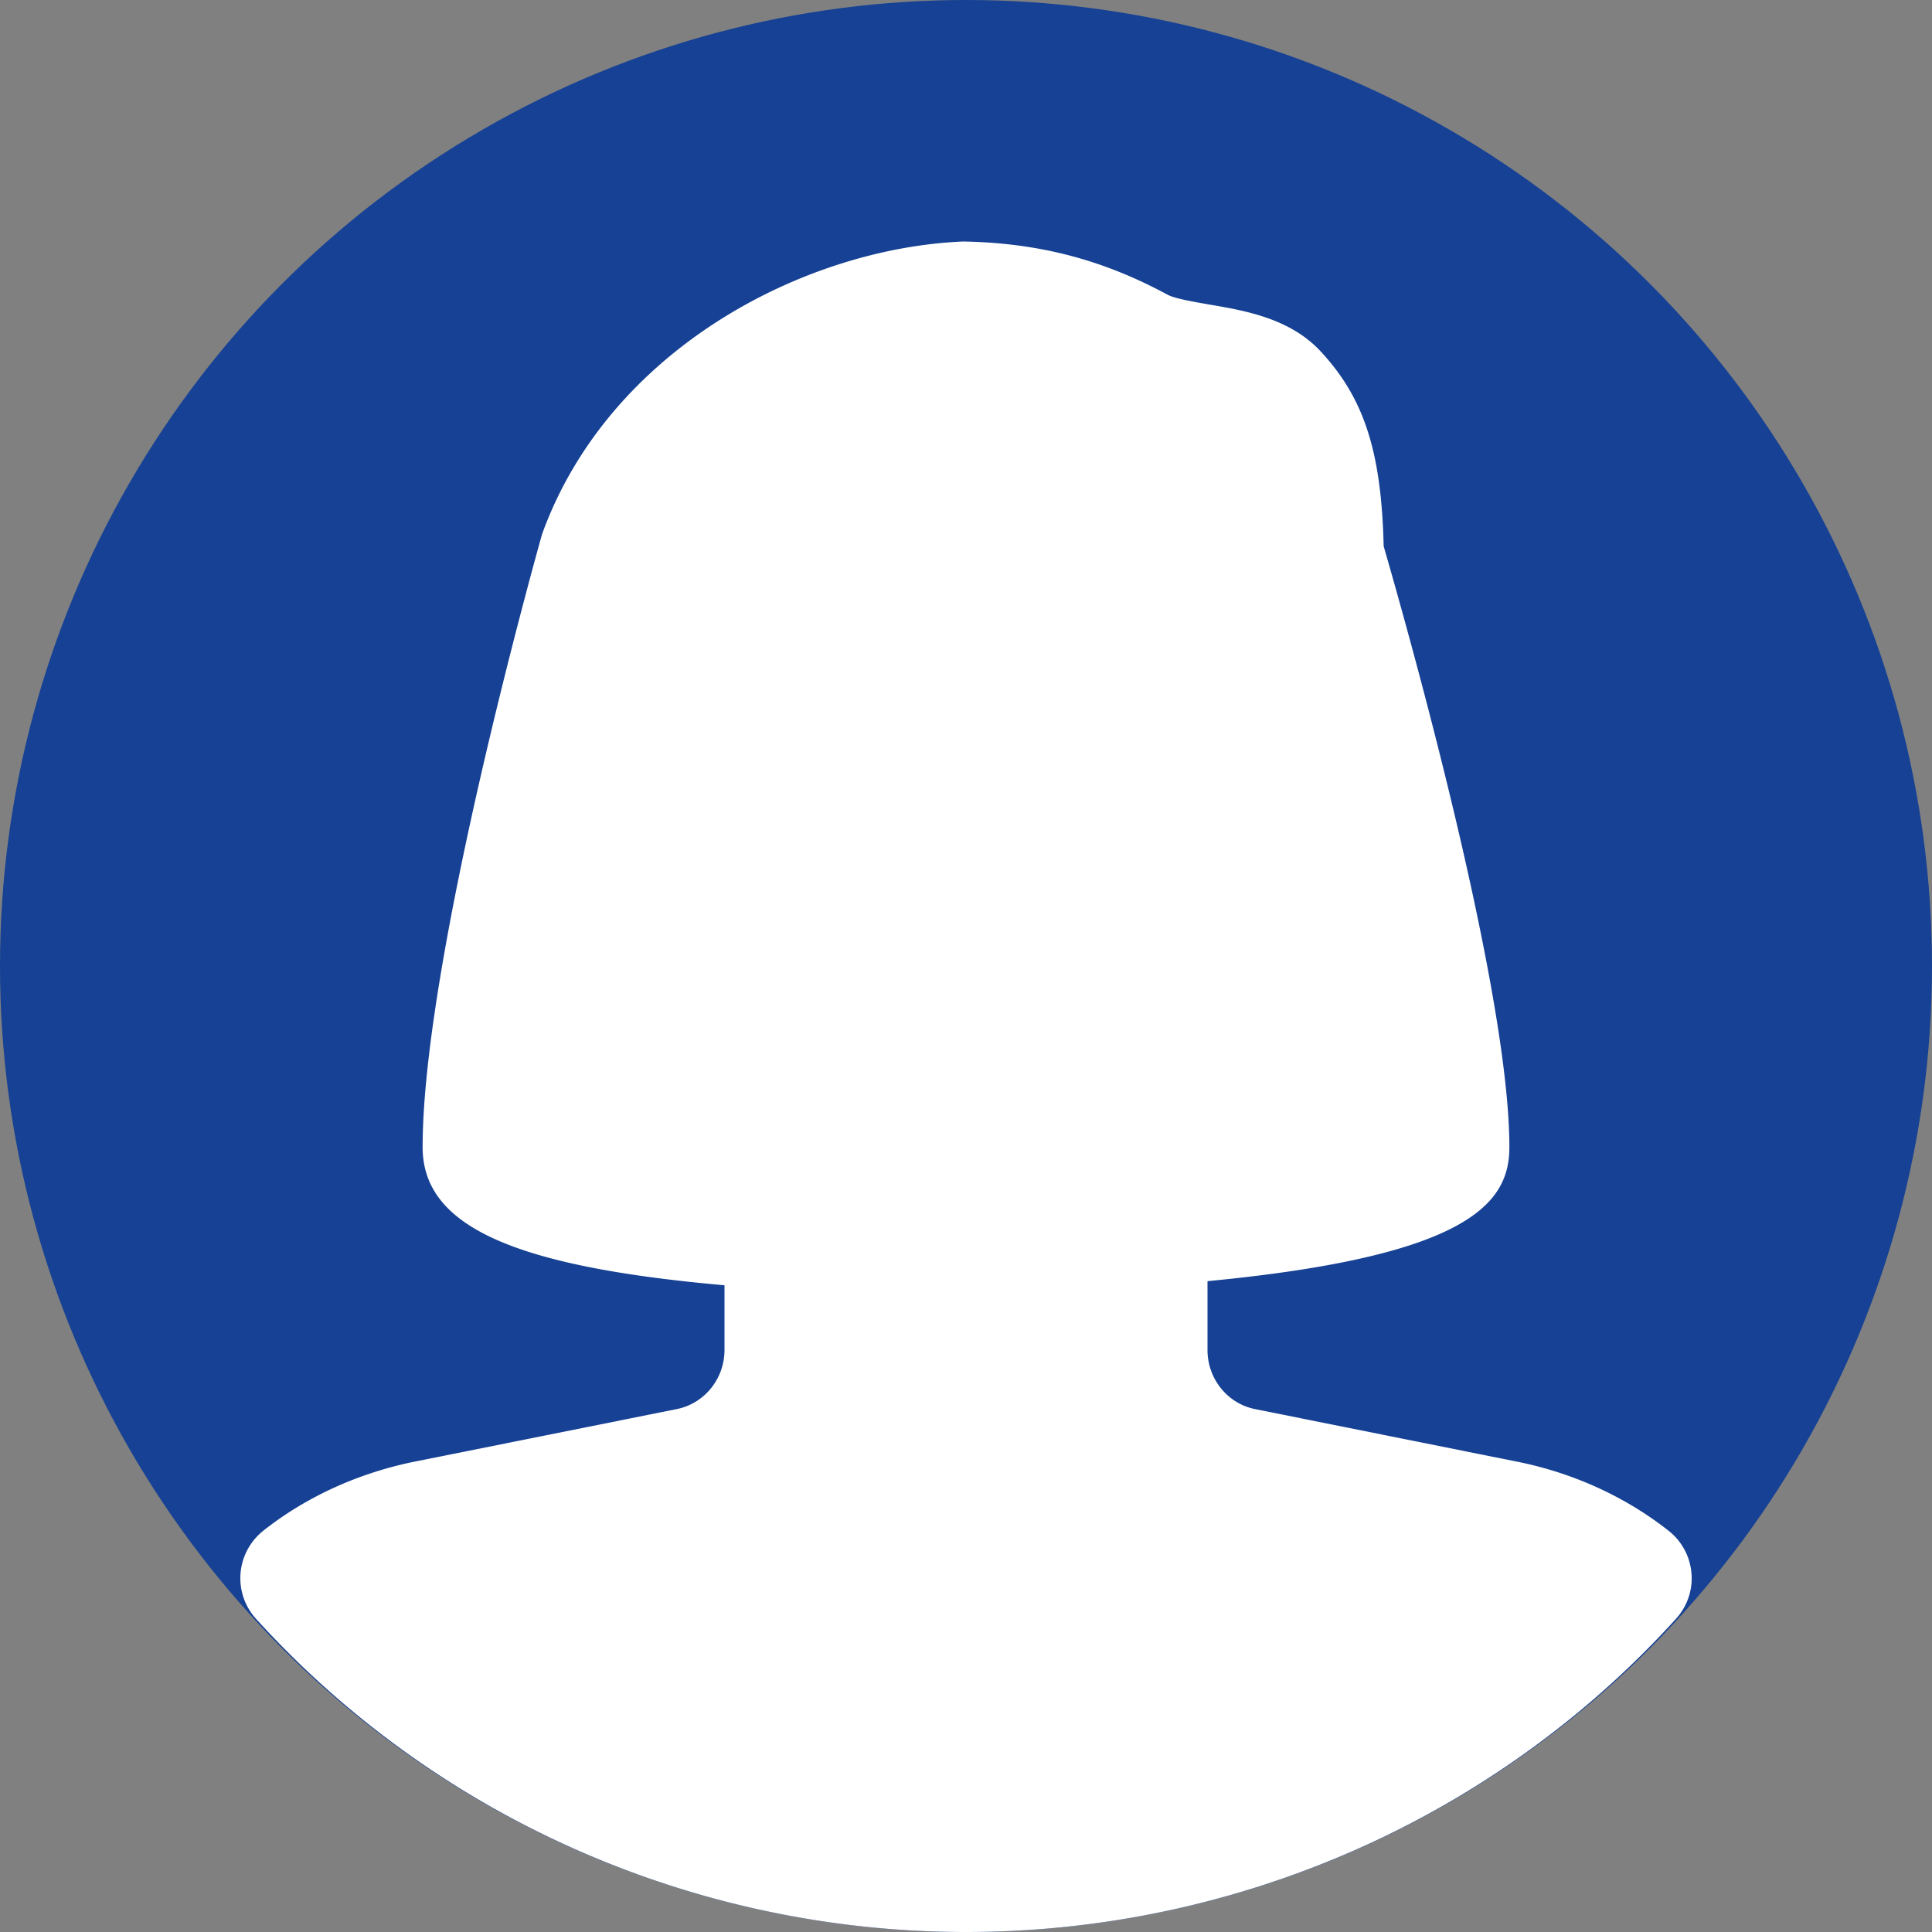
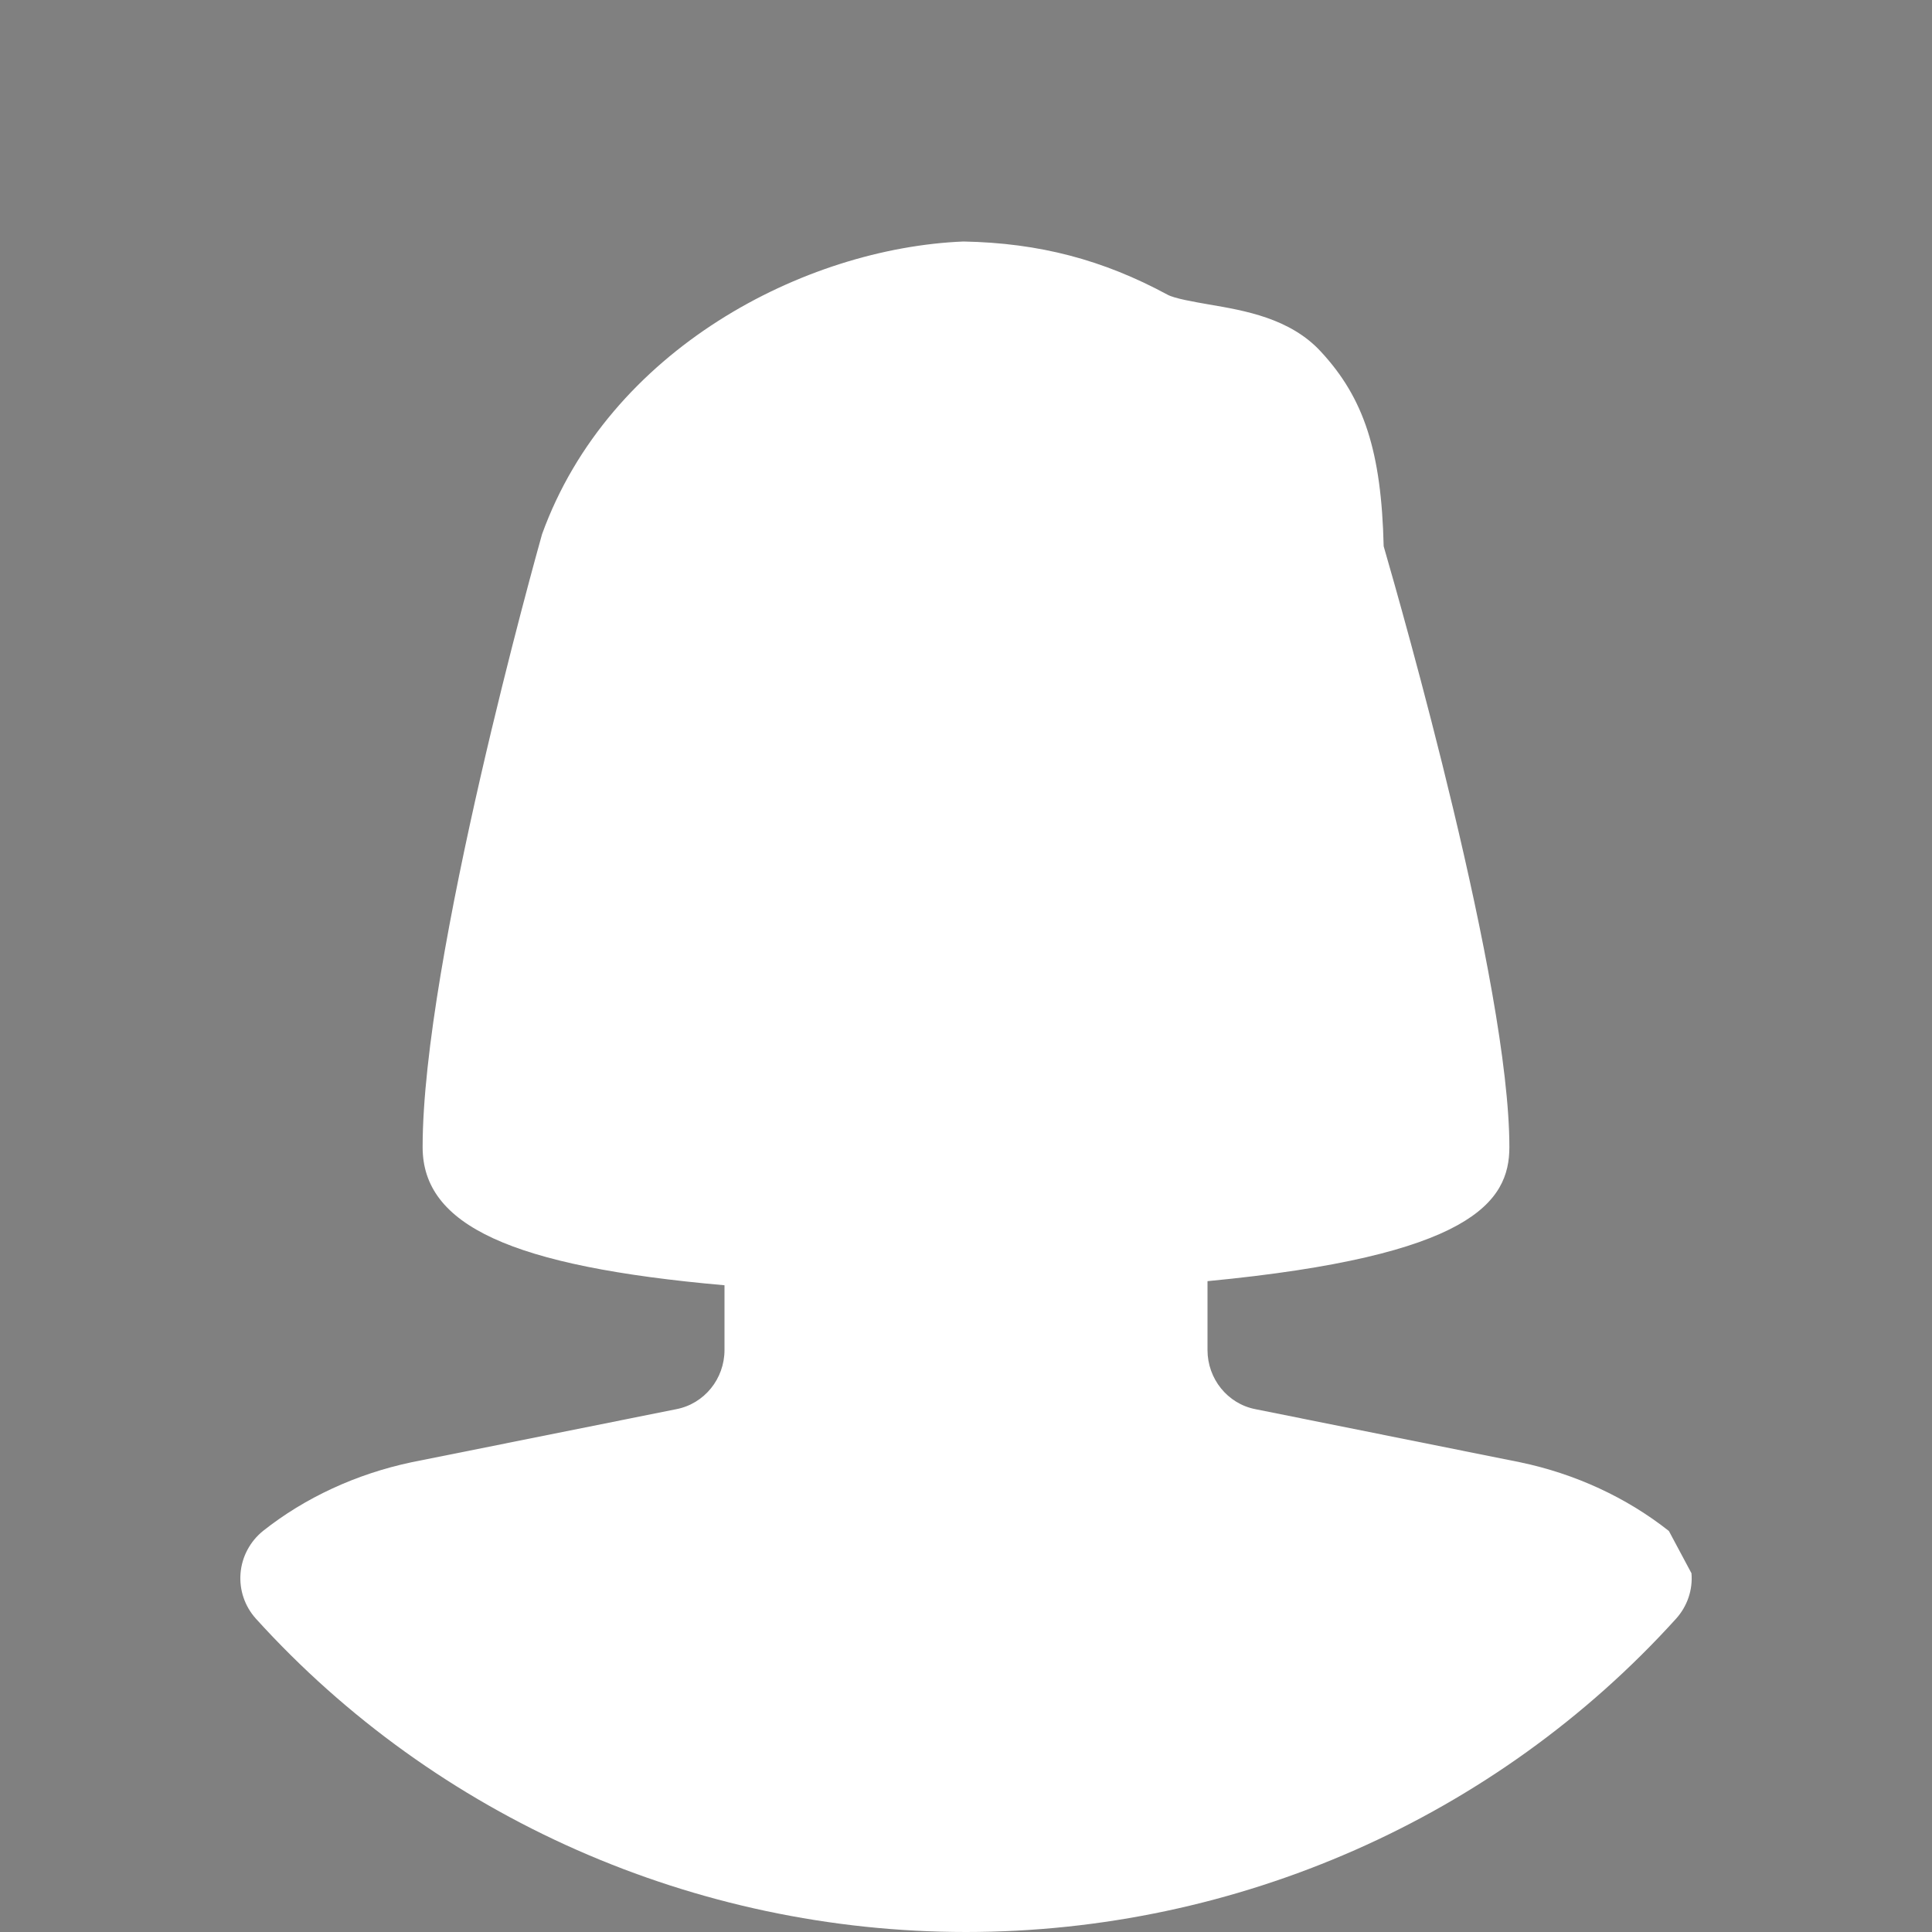
<svg xmlns="http://www.w3.org/2000/svg" version="1.1" width="512" height="512" x="0" y="0" viewBox="0 0 512 512" style="enable-background:new 0 0 512 512" xml:space="preserve" class="">
  <rect x="0" y="0" width="512" height="512" fill="#808080" stroke="none" />
  <g>
-     <circle cx="256" cy="256" r="256" style="" fill="#164194" data-original="#eceff1" class="" opacity="1" />
-     <path d="M442.272 405.728c-11.136-8.8-24.704-15.136-39.424-18.208l-70.176-14.08C325.312 372 320 365.408 320 357.76v-18.24c69.92-6.688 80-20.96 80-35.52 0-43.04-28.608-142.976-33.312-159.232-.608-25.12-5.184-39.232-16.672-51.616-8.128-8.8-20.096-10.848-29.728-12.48-3.776-.672-8.992-1.536-10.912-2.592-17.056-9.216-33.92-13.696-54.048-14.08-42.144 1.728-93.952 28.544-111.68 77.568C142.368 146.144 112 254.368 112 304c0 20.704 23.392 31.616 80 36.608v17.152c0 7.648-5.344 14.24-12.736 15.68l-70.24 14.08c-14.624 3.104-28.192 9.376-39.296 18.176-3.456 2.784-5.632 6.848-5.984 11.264s1.12 8.736 4.096 12.032C115.648 481.76 184.224 512 256 512s140.384-30.24 188.16-83.008c2.976-3.296 4.48-7.648 4.096-12.064a15.985 15.985 0 0 0-5.984-11.2z" style="" fill="#ffffff" data-original="#455a64" class="" opacity="1" />
+     <path d="M442.272 405.728c-11.136-8.8-24.704-15.136-39.424-18.208l-70.176-14.08C325.312 372 320 365.408 320 357.76v-18.24c69.92-6.688 80-20.96 80-35.52 0-43.04-28.608-142.976-33.312-159.232-.608-25.12-5.184-39.232-16.672-51.616-8.128-8.8-20.096-10.848-29.728-12.48-3.776-.672-8.992-1.536-10.912-2.592-17.056-9.216-33.92-13.696-54.048-14.08-42.144 1.728-93.952 28.544-111.68 77.568C142.368 146.144 112 254.368 112 304c0 20.704 23.392 31.616 80 36.608v17.152c0 7.648-5.344 14.24-12.736 15.68l-70.24 14.08c-14.624 3.104-28.192 9.376-39.296 18.176-3.456 2.784-5.632 6.848-5.984 11.264s1.12 8.736 4.096 12.032C115.648 481.76 184.224 512 256 512s140.384-30.24 188.16-83.008c2.976-3.296 4.48-7.648 4.096-12.064z" style="" fill="#ffffff" data-original="#455a64" class="" opacity="1" />
  </g>
</svg>